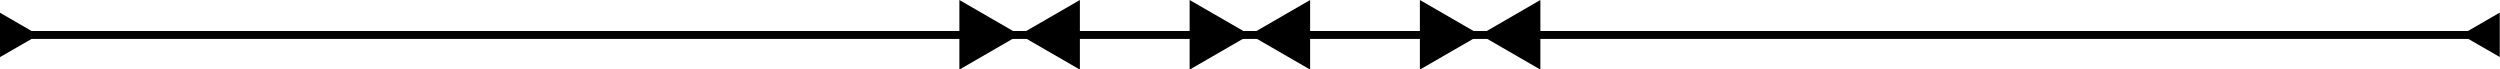
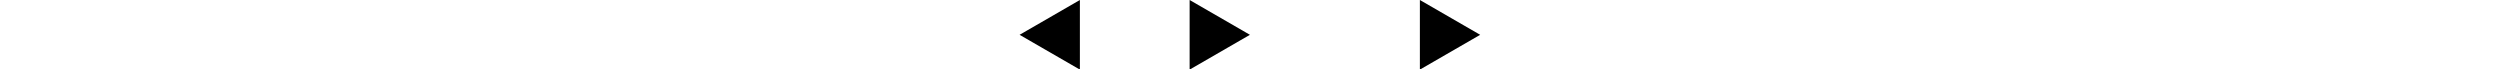
<svg xmlns="http://www.w3.org/2000/svg" height="8.7" preserveAspectRatio="xMidYMid meet" version="1.0" viewBox="0.0 0.0 313.9 8.7" width="313.9" zoomAndPan="magnify">
  <g id="change1_1">
-     <path d="M185.85 4.37L193.41 0 193.41 8.74 185.85 4.37z" />
    <path d="M185.85 4.37L178.28 0 178.28 8.74 185.85 4.37z" />
-     <path d="M156.94 4.37L164.5 0 164.5 8.74 156.94 4.37z" />
    <path d="M156.94 4.37L149.37 0 149.37 8.74 156.94 4.37z" />
    <path d="M128.02 4.37L135.59 0 135.59 8.74 128.02 4.37z" />
-     <path d="M128.02 4.37L120.46 0 120.46 8.74 128.02 4.37z" />
-     <path d="M313.87 3.89L313.87 3.89 313.87 1.58 309.88 3.89 3.96 3.89 0 1.6 0 3.89 0 4.89 0 7.17 3.96 4.89 309.93 4.89 313.87 7.16 313.87 4.89 313.87 4.89 313.87 3.89z" />
  </g>
</svg>